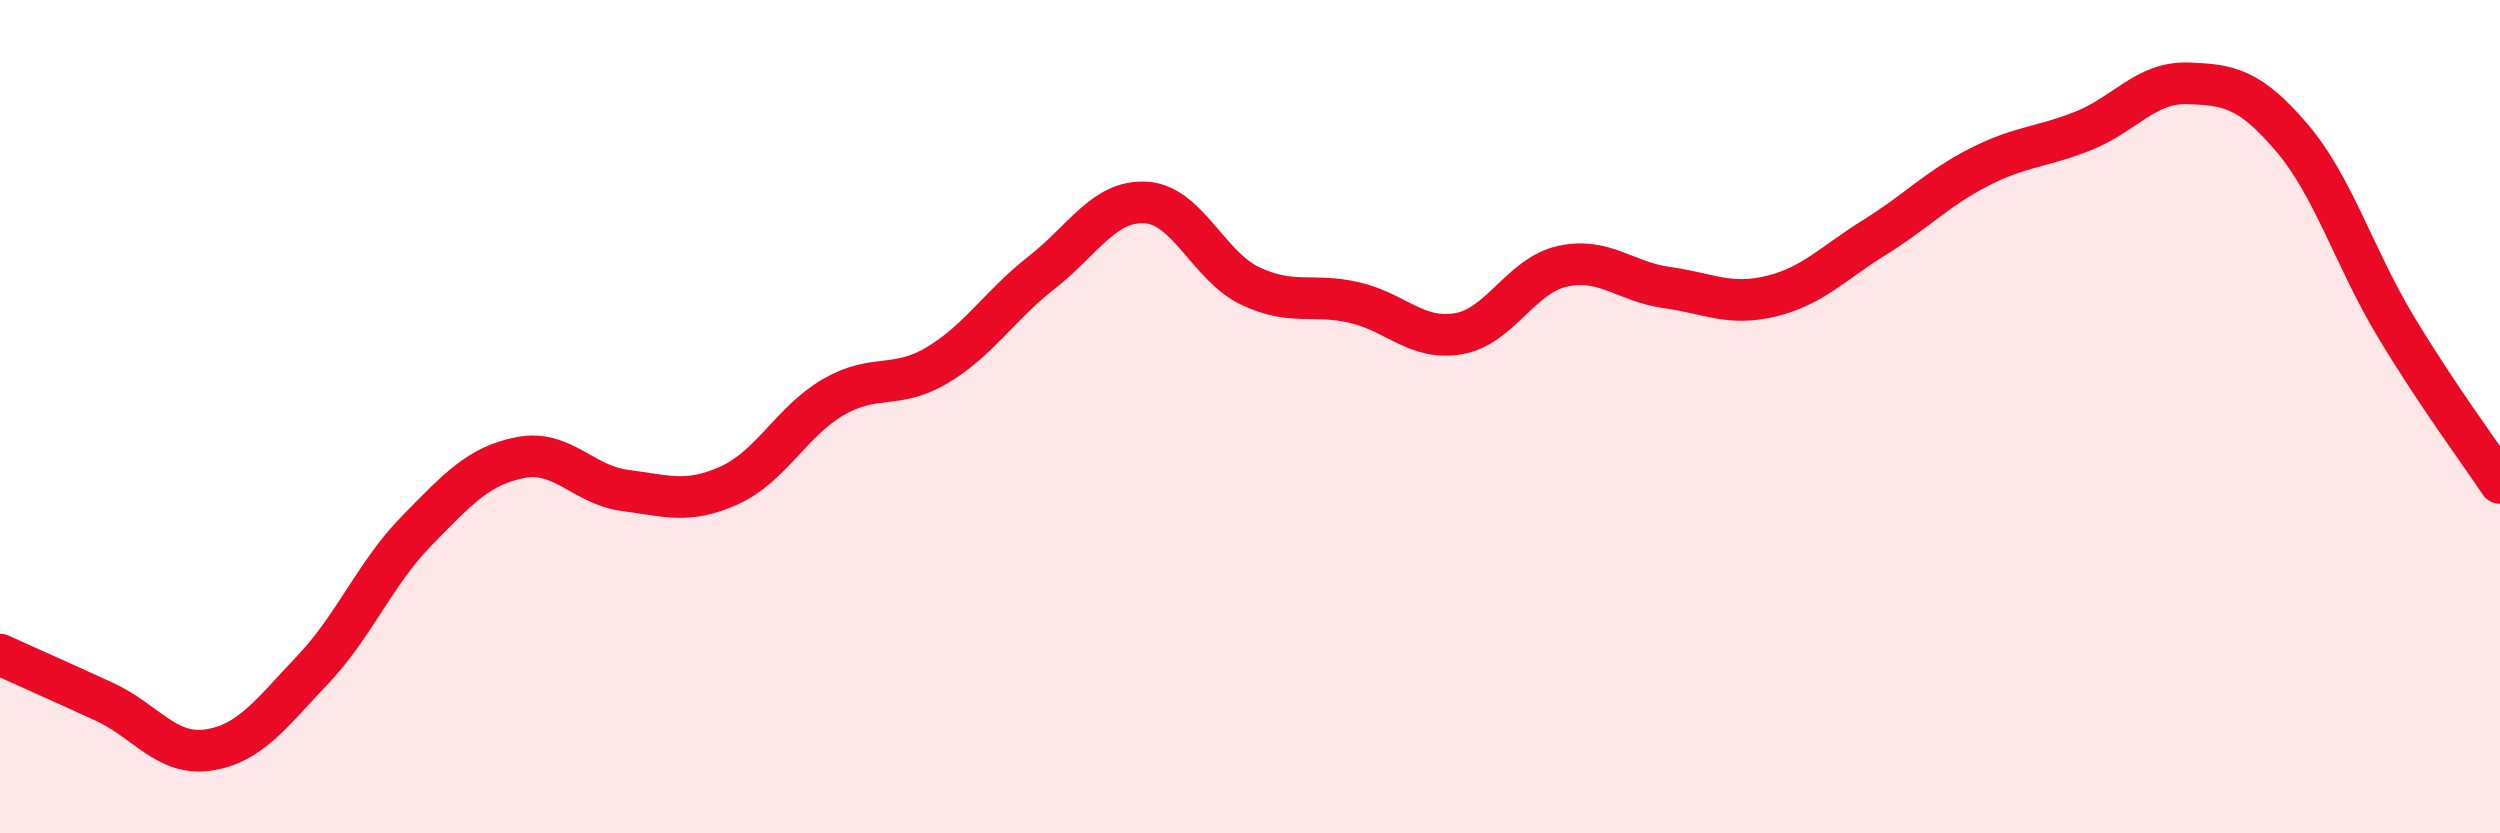
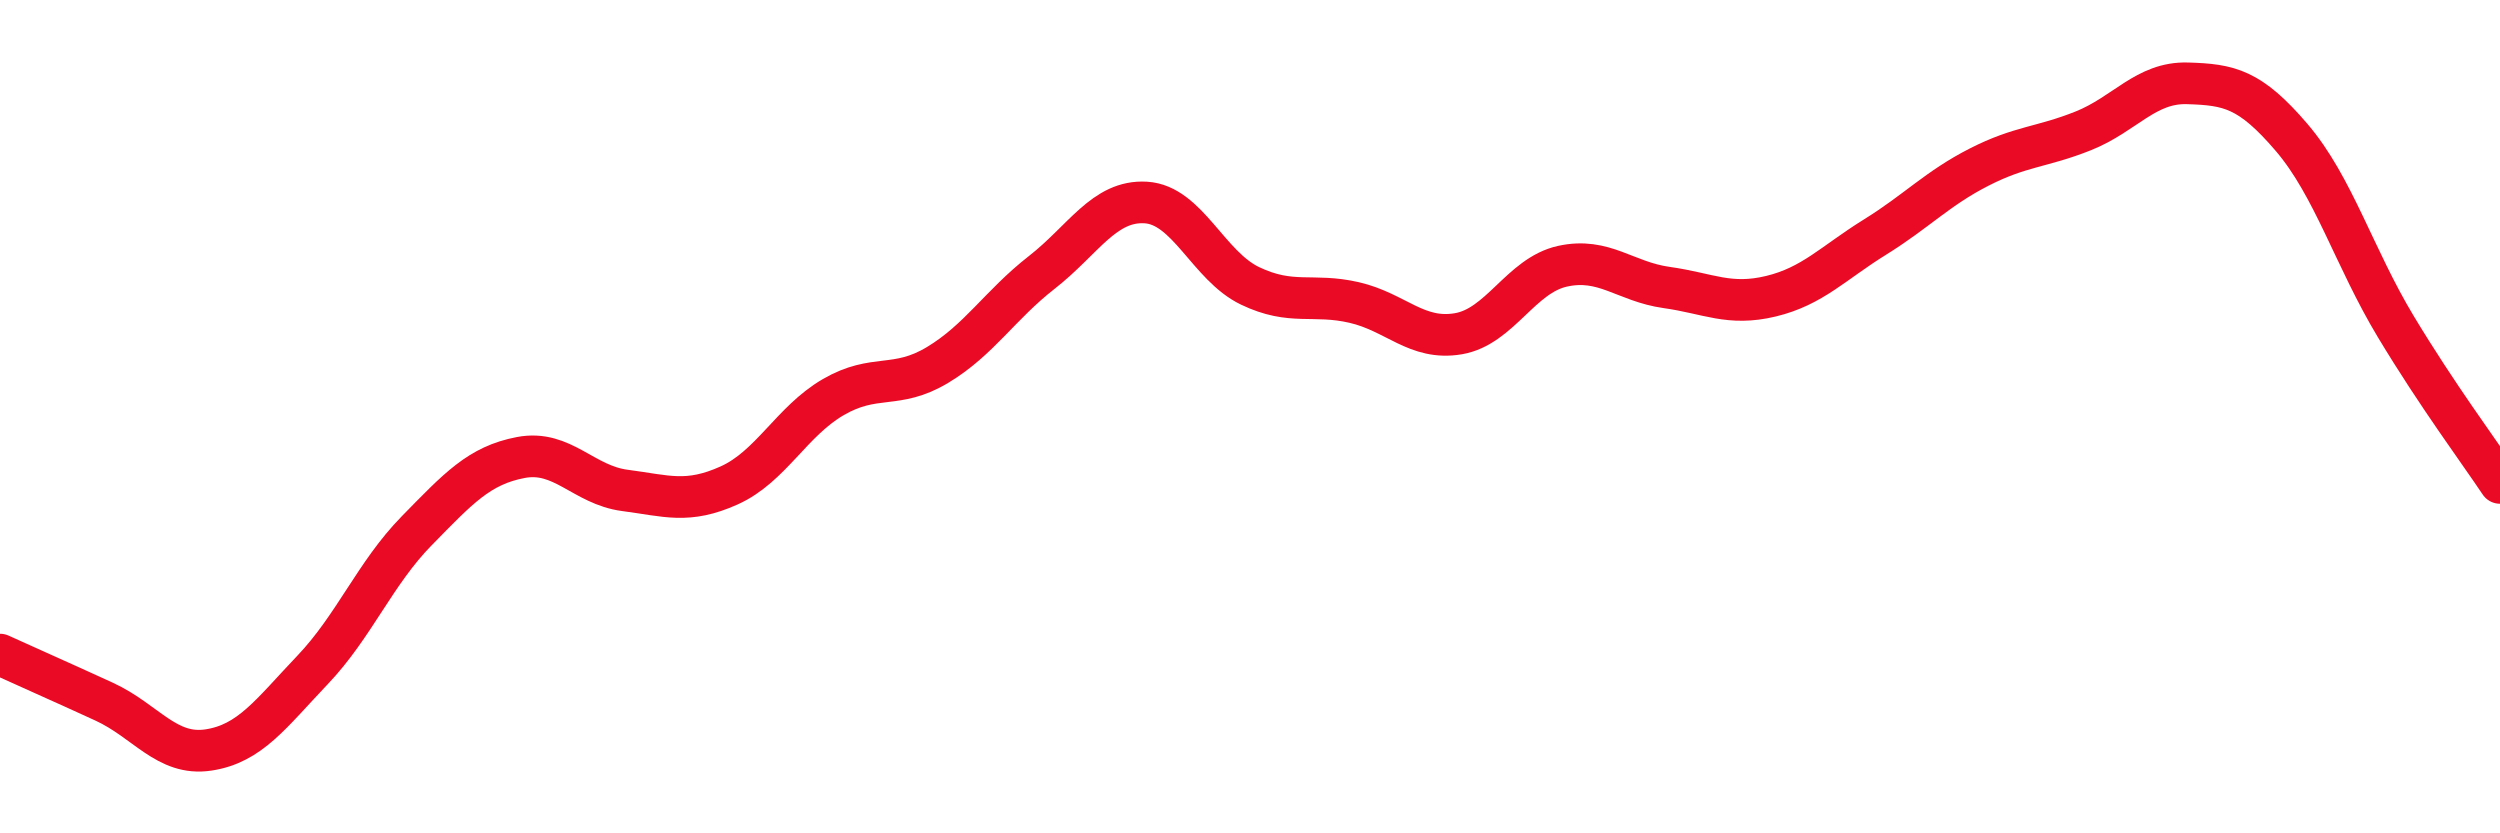
<svg xmlns="http://www.w3.org/2000/svg" width="60" height="20" viewBox="0 0 60 20">
-   <path d="M 0,15.71 C 0.5,15.94 1.5,16.38 2.5,16.84 C 3.5,17.3 4,18.15 5,18 C 6,17.85 6.5,17.13 7.5,16.08 C 8.5,15.03 9,13.76 10,12.74 C 11,11.72 11.5,11.17 12.5,10.98 C 13.5,10.79 14,11.64 15,11.77 C 16,11.9 16.5,12.1 17.5,11.65 C 18.5,11.2 19,10.11 20,9.53 C 21,8.95 21.5,9.36 22.5,8.76 C 23.5,8.16 24,7.32 25,6.54 C 26,5.76 26.5,4.8 27.5,4.86 C 28.5,4.92 29,6.38 30,6.86 C 31,7.34 31.5,7.03 32.5,7.26 C 33.5,7.49 34,8.18 35,8.01 C 36,7.84 36.5,6.61 37.5,6.39 C 38.5,6.17 39,6.76 40,6.9 C 41,7.04 41.5,7.35 42.5,7.11 C 43.5,6.87 44,6.31 45,5.69 C 46,5.07 46.5,4.52 47.5,4.01 C 48.5,3.5 49,3.54 50,3.14 C 51,2.74 51.5,1.97 52.5,2 C 53.5,2.03 54,2.13 55,3.3 C 56,4.47 56.5,6.18 57.5,7.84 C 58.5,9.5 59.5,10.84 60,11.59L60 20L0 20Z" fill="#EB0A25" opacity="0.1" stroke-linecap="round" stroke-linejoin="round" />
  <path d="M 0,15.71 C 0.5,15.94 1.5,16.38 2.5,16.84 C 3.5,17.3 4,18.15 5,18 C 6,17.85 6.5,17.13 7.5,16.08 C 8.5,15.03 9,13.76 10,12.74 C 11,11.72 11.5,11.17 12.5,10.98 C 13.5,10.79 14,11.64 15,11.77 C 16,11.9 16.5,12.1 17.5,11.65 C 18.5,11.2 19,10.11 20,9.53 C 21,8.95 21.5,9.36 22.5,8.76 C 23.5,8.16 24,7.32 25,6.54 C 26,5.76 26.5,4.8 27.5,4.86 C 28.5,4.92 29,6.38 30,6.86 C 31,7.34 31.5,7.03 32.5,7.26 C 33.5,7.49 34,8.18 35,8.01 C 36,7.84 36.5,6.61 37.5,6.39 C 38.5,6.17 39,6.76 40,6.9 C 41,7.04 41.5,7.35 42.5,7.11 C 43.5,6.87 44,6.31 45,5.69 C 46,5.07 46.5,4.52 47.5,4.01 C 48.5,3.5 49,3.54 50,3.14 C 51,2.74 51.5,1.97 52.5,2 C 53.5,2.03 54,2.13 55,3.3 C 56,4.47 56.5,6.18 57.5,7.84 C 58.5,9.5 59.5,10.84 60,11.59" stroke="#EB0A25" stroke-width="1" fill="none" stroke-linecap="round" stroke-linejoin="round" />
</svg>